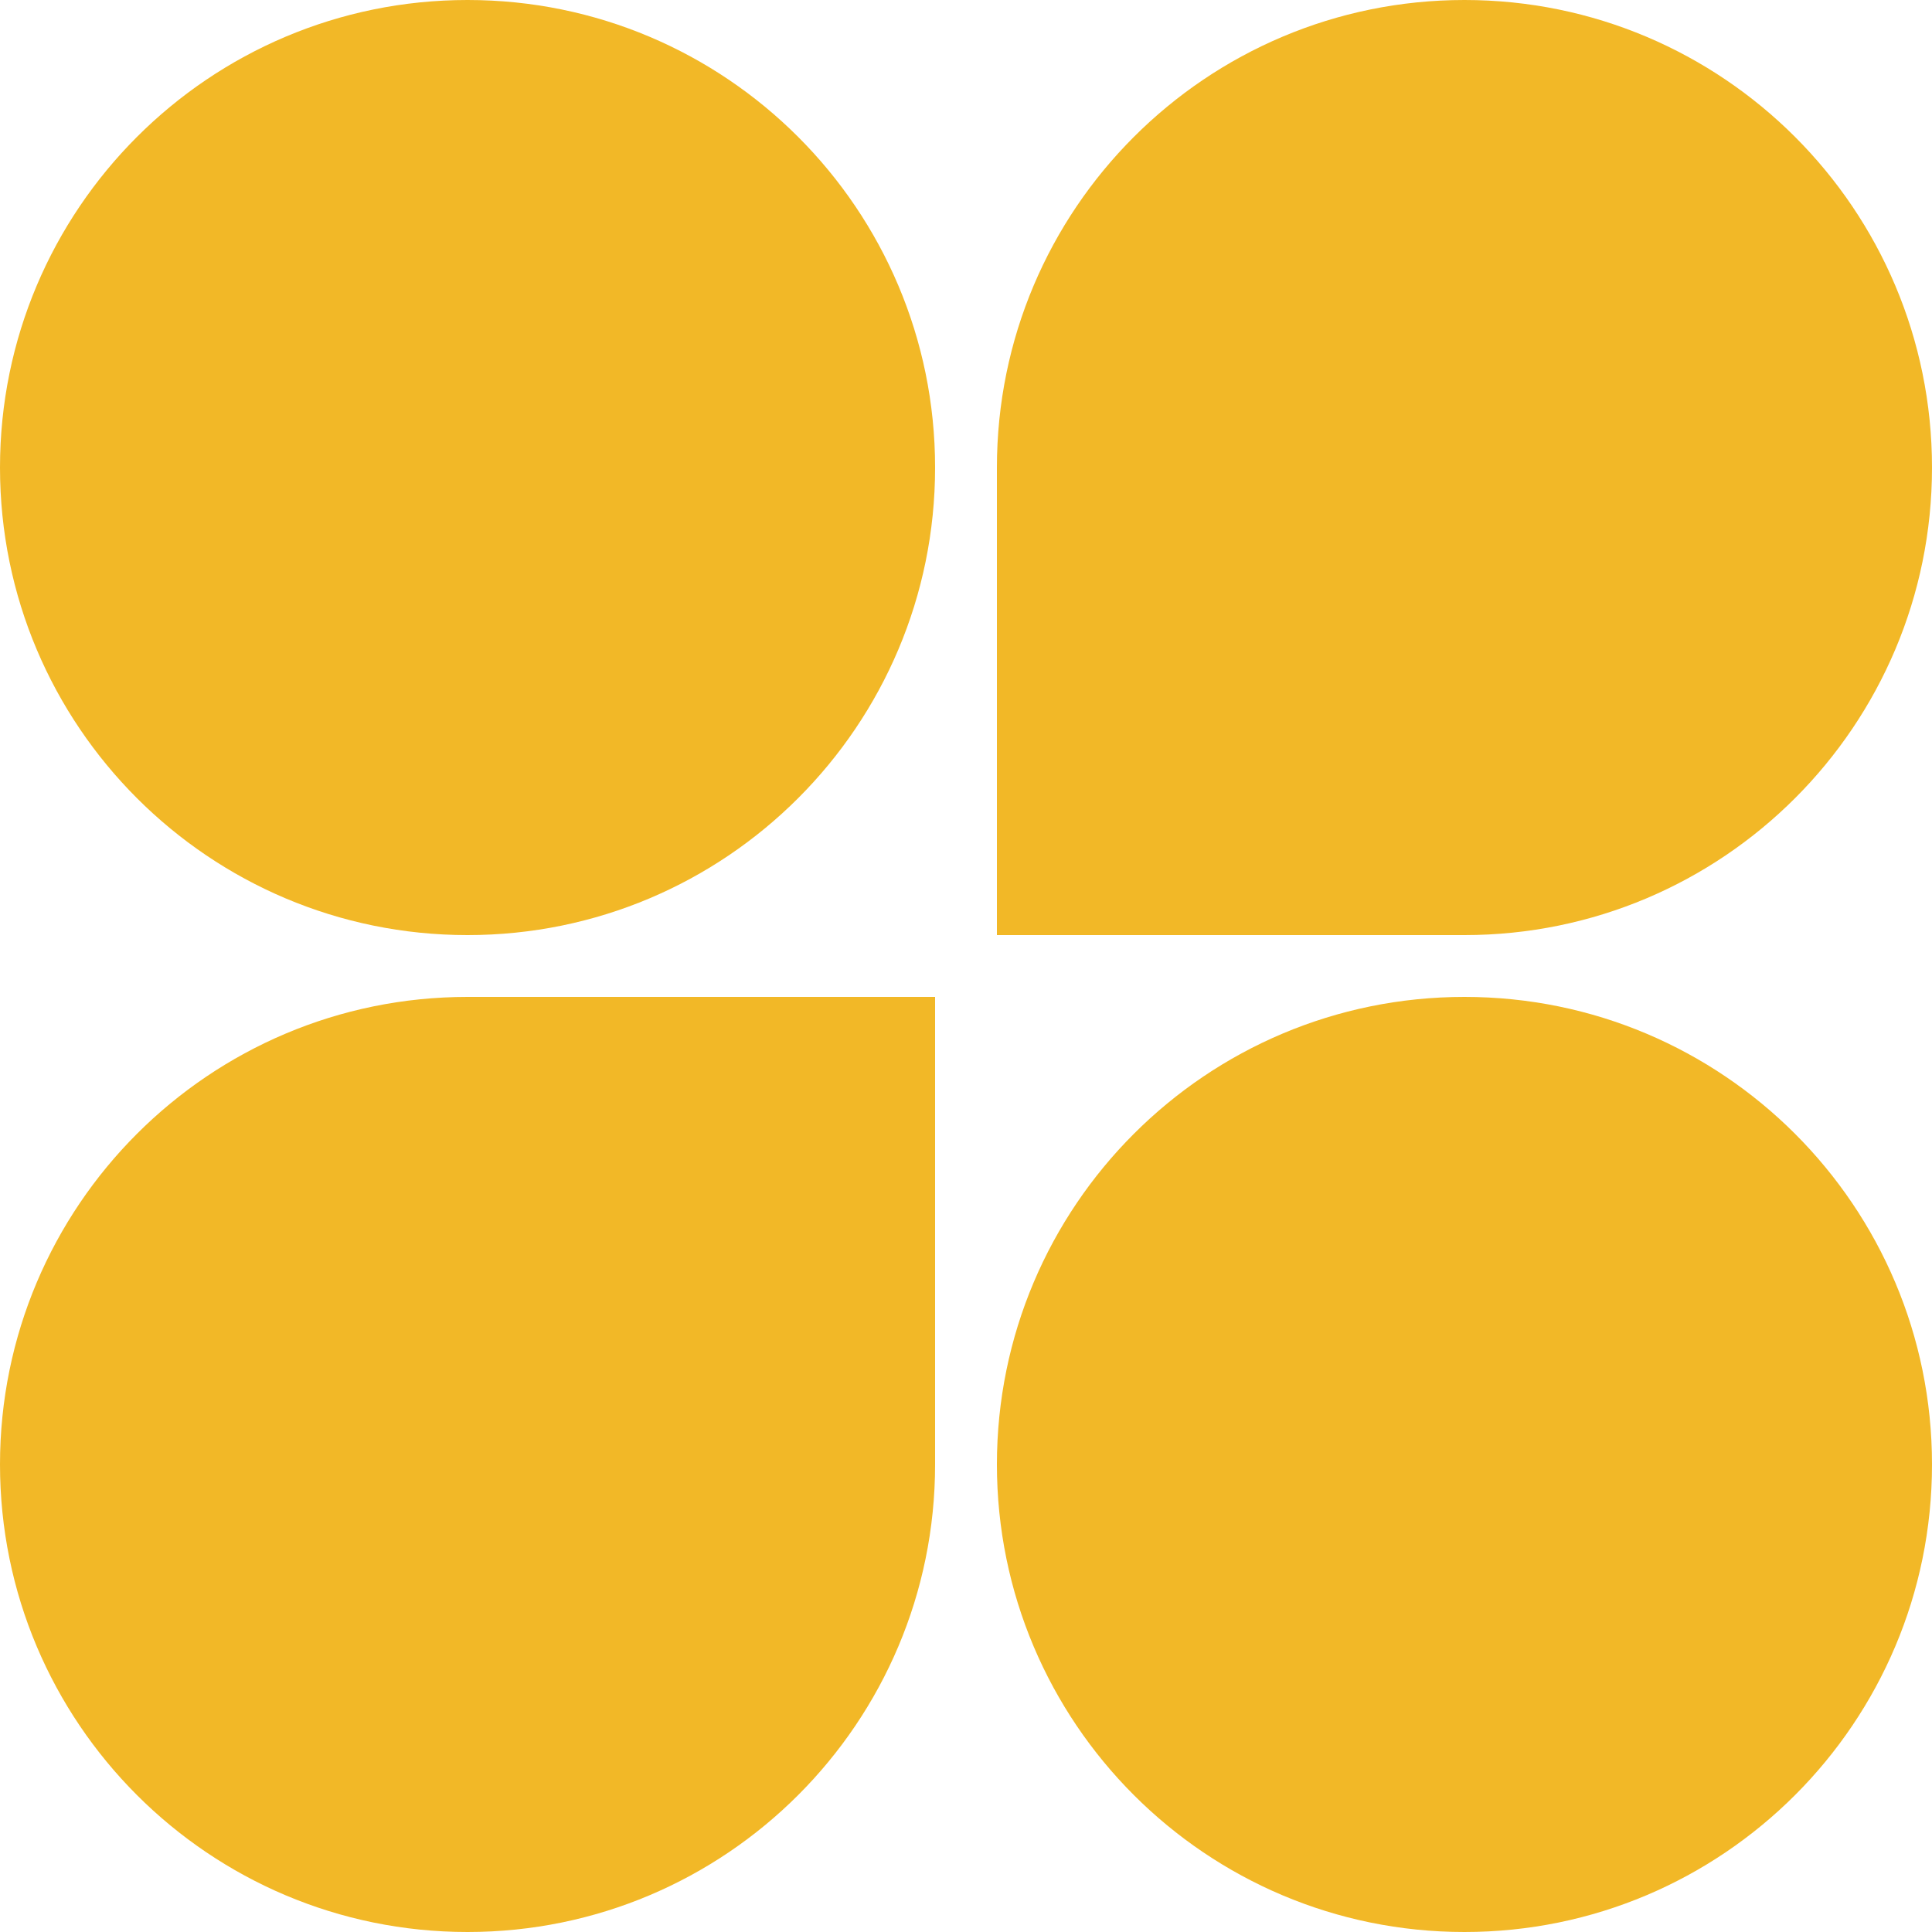
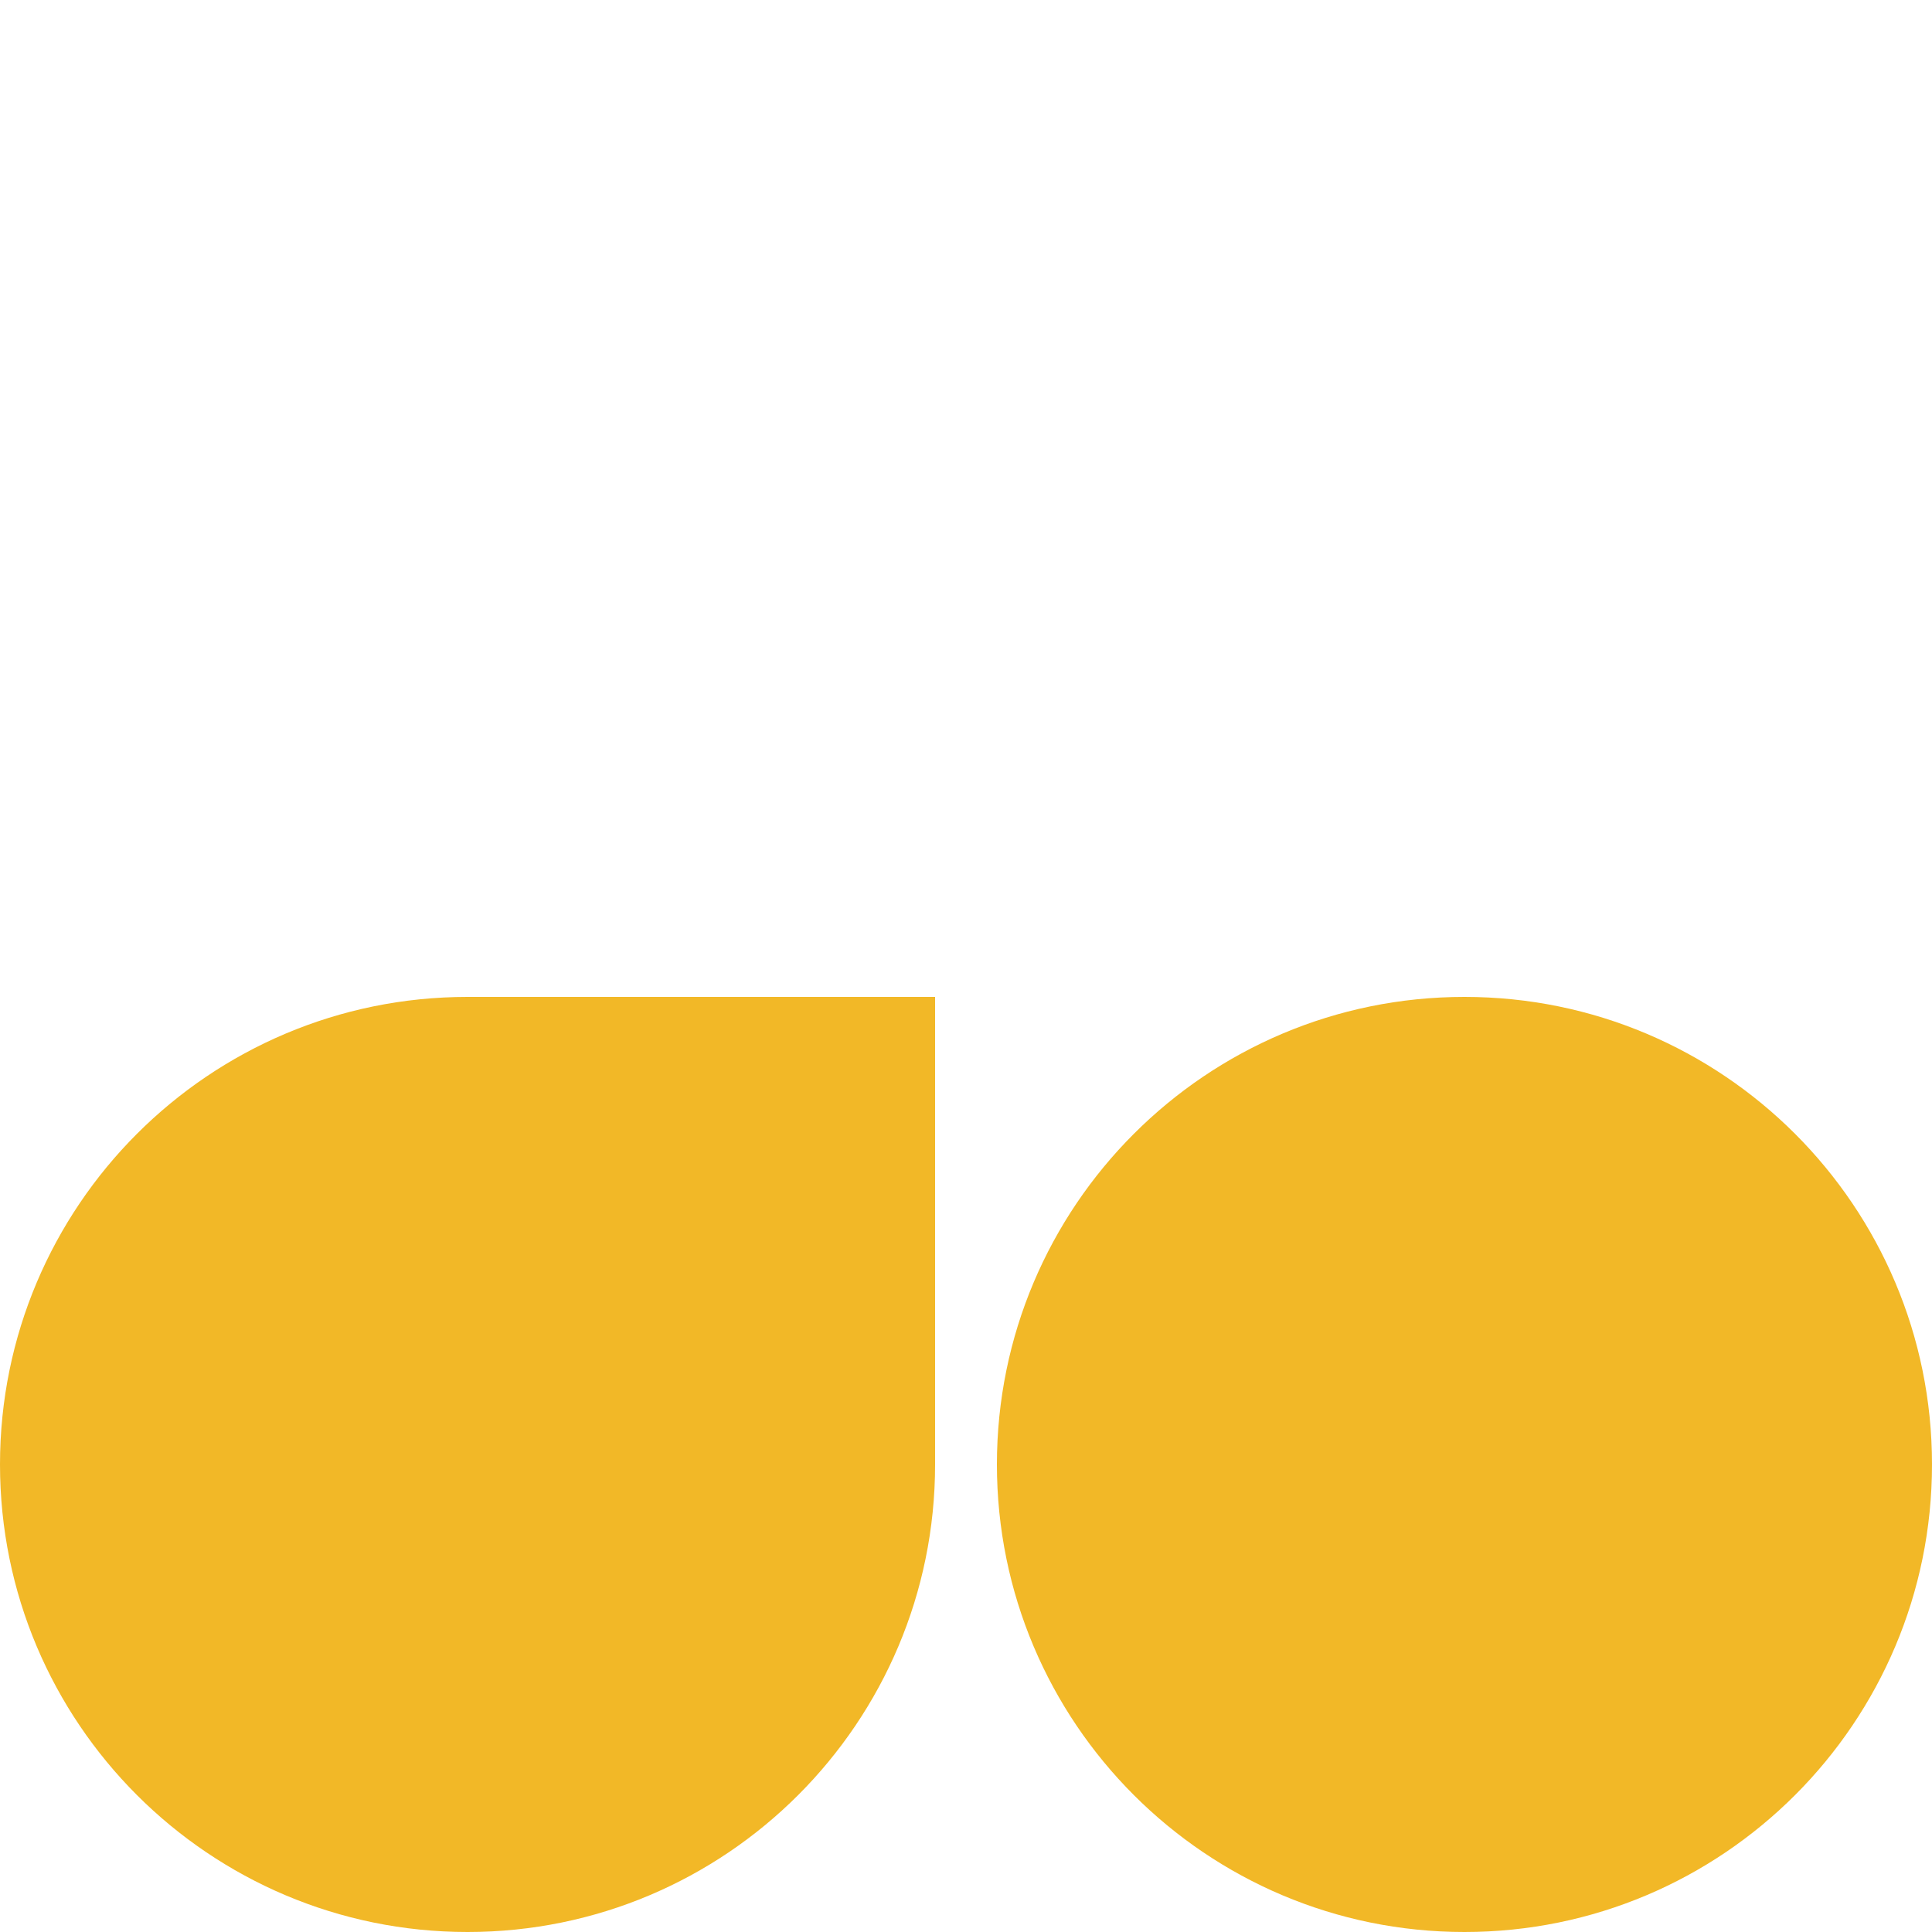
<svg xmlns="http://www.w3.org/2000/svg" width="24" height="24" viewBox="0 0 24 24" fill="none">
-   <path d="M11.616 5.808C11.616 9.016 9.016 11.616 5.808 11.616C2.6 11.616 0 9.016 0 5.808C0 2.6 2.6 0 5.808 0C9.016 0 11.616 2.6 11.616 5.808Z" fill="#F2B827" />
-   <path d="M12.384 5.808C12.384 2.6 14.984 0 18.192 0C21.4 0 24 2.6 24 5.808C24 9.016 21.4 11.616 18.192 11.616H12.384V5.808Z" fill="#F2B827" />
  <path d="M0 18.192C0 14.984 2.6 12.384 5.808 12.384H11.616V18.192C11.616 21.4 9.016 24 5.808 24C2.6 24 0 21.4 0 18.192Z" fill="#F2B827" />
  <path d="M24 18.192C24 21.4 21.4 24 18.192 24C14.984 24 12.384 21.4 12.384 18.192C12.384 14.984 14.984 12.384 18.192 12.384C21.4 12.384 24 14.984 24 18.192Z" fill="#F2B827" />
</svg>